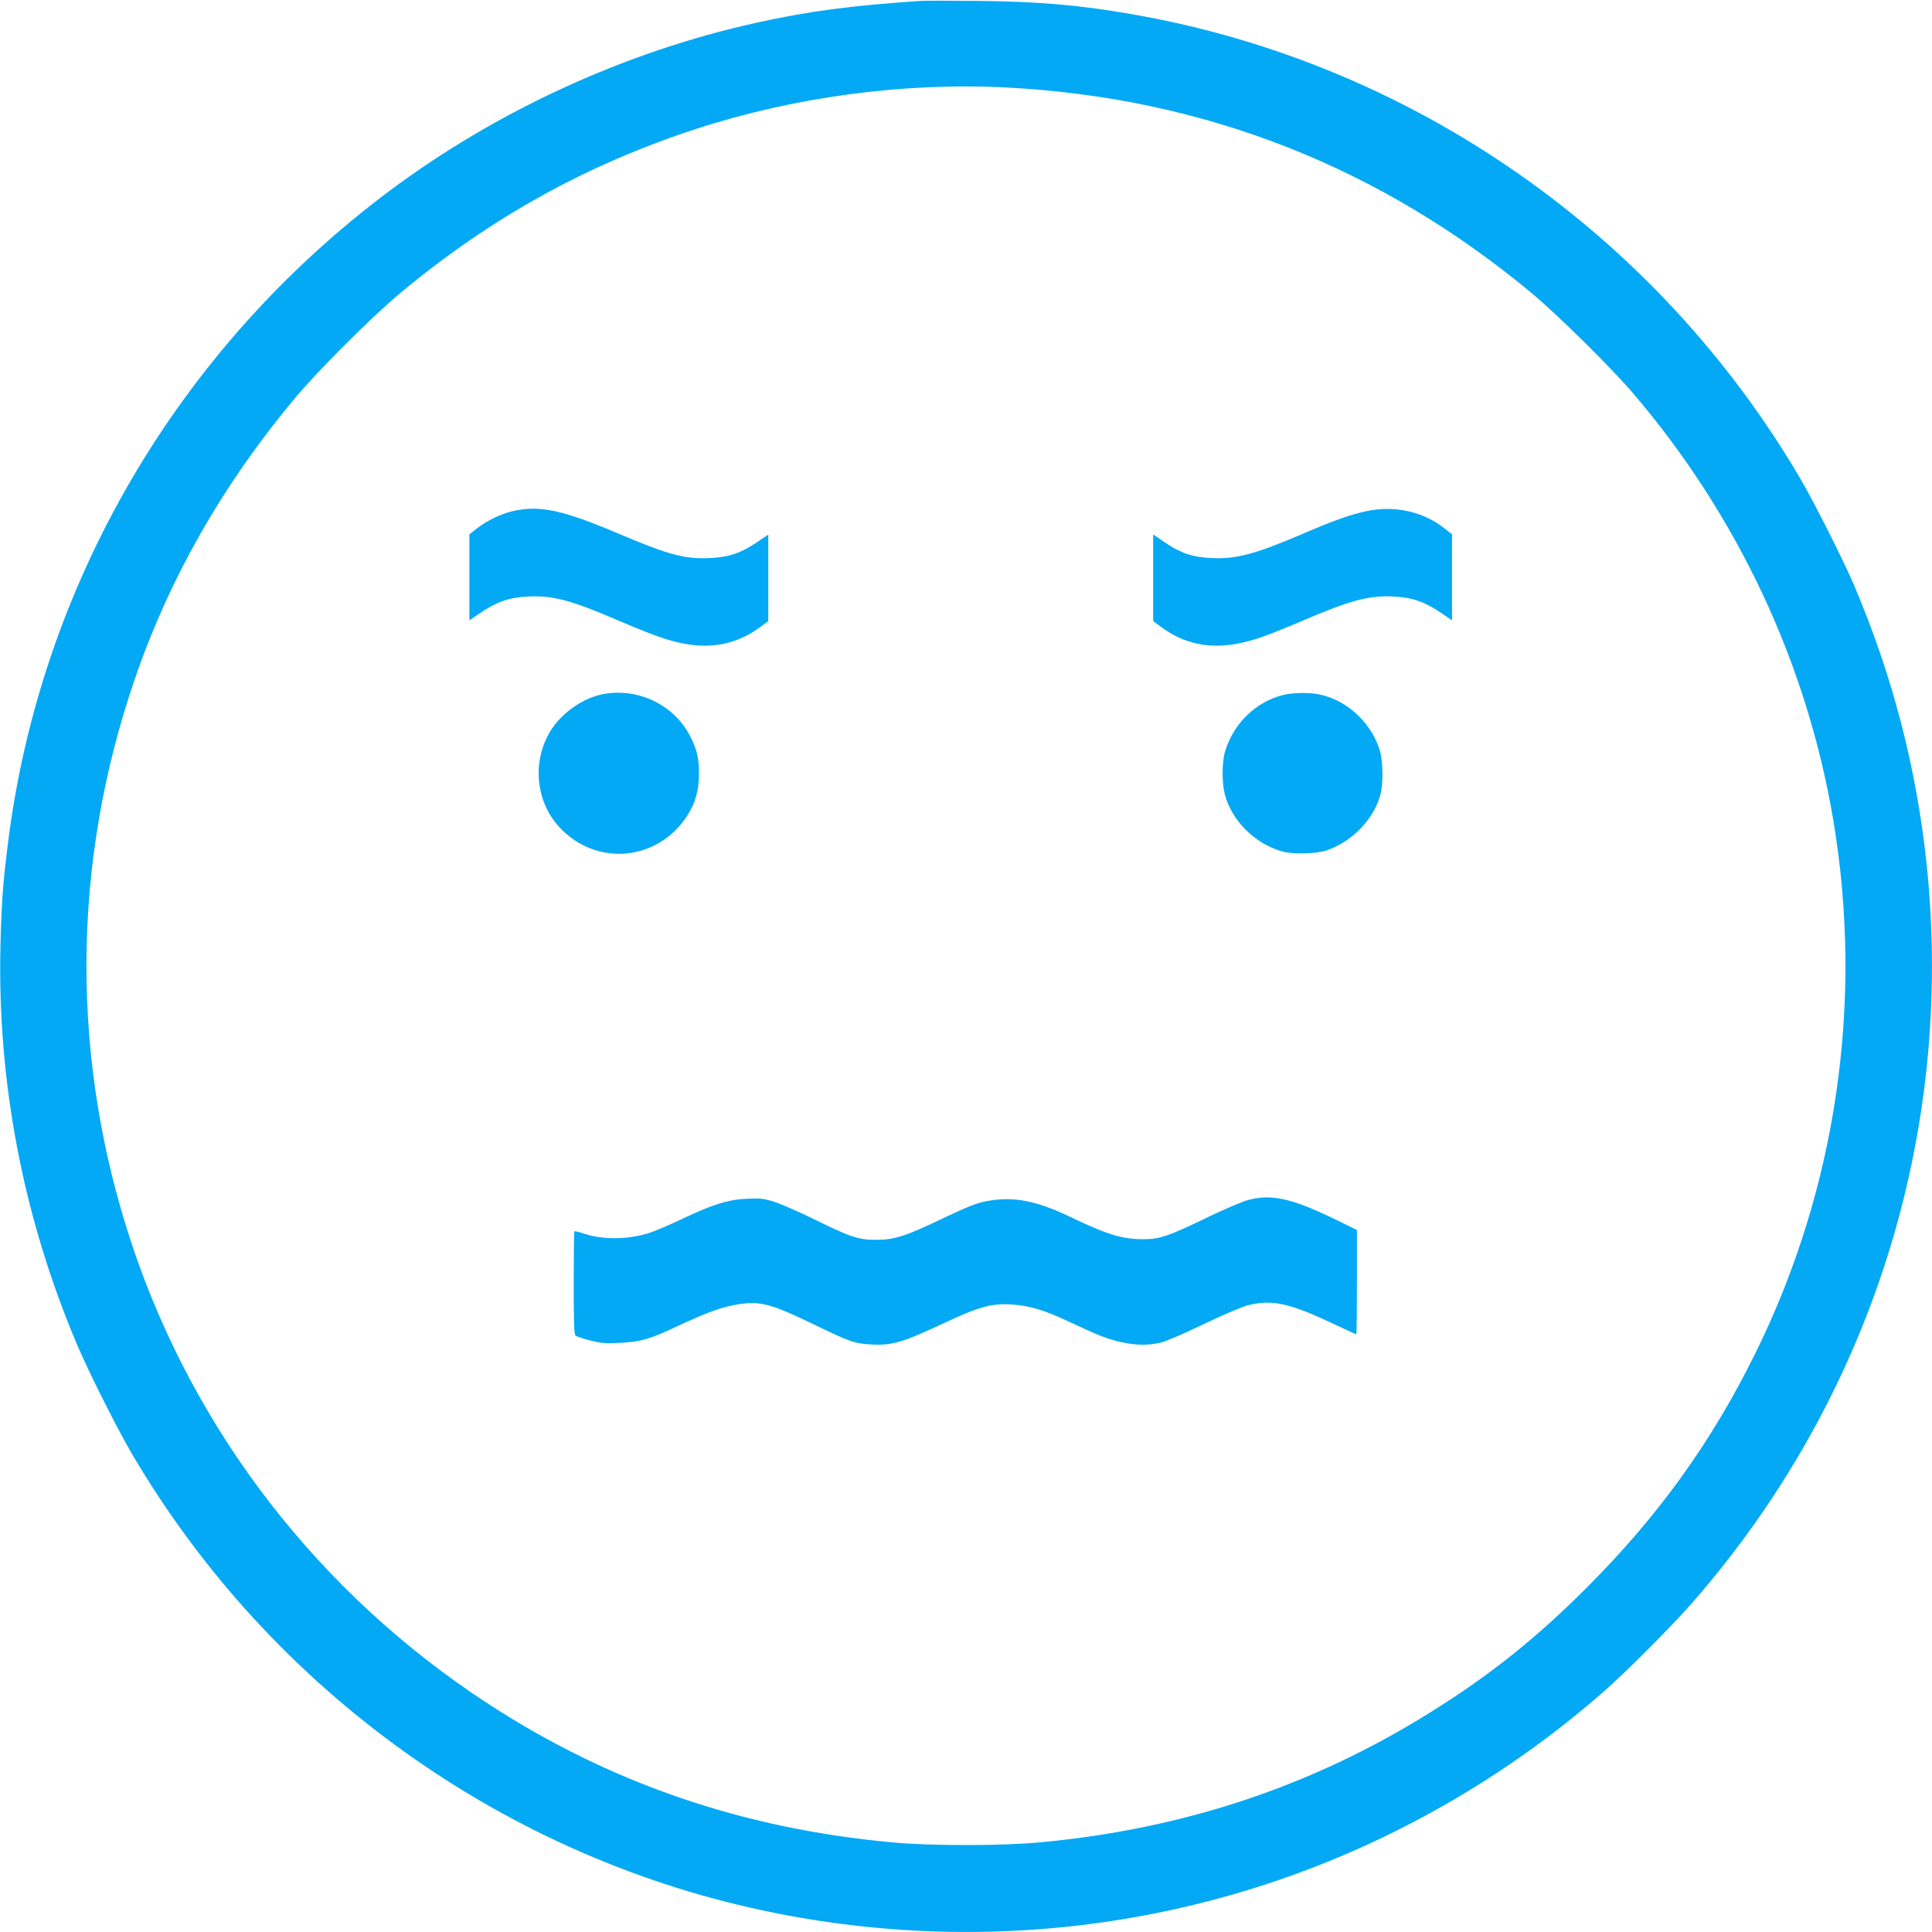
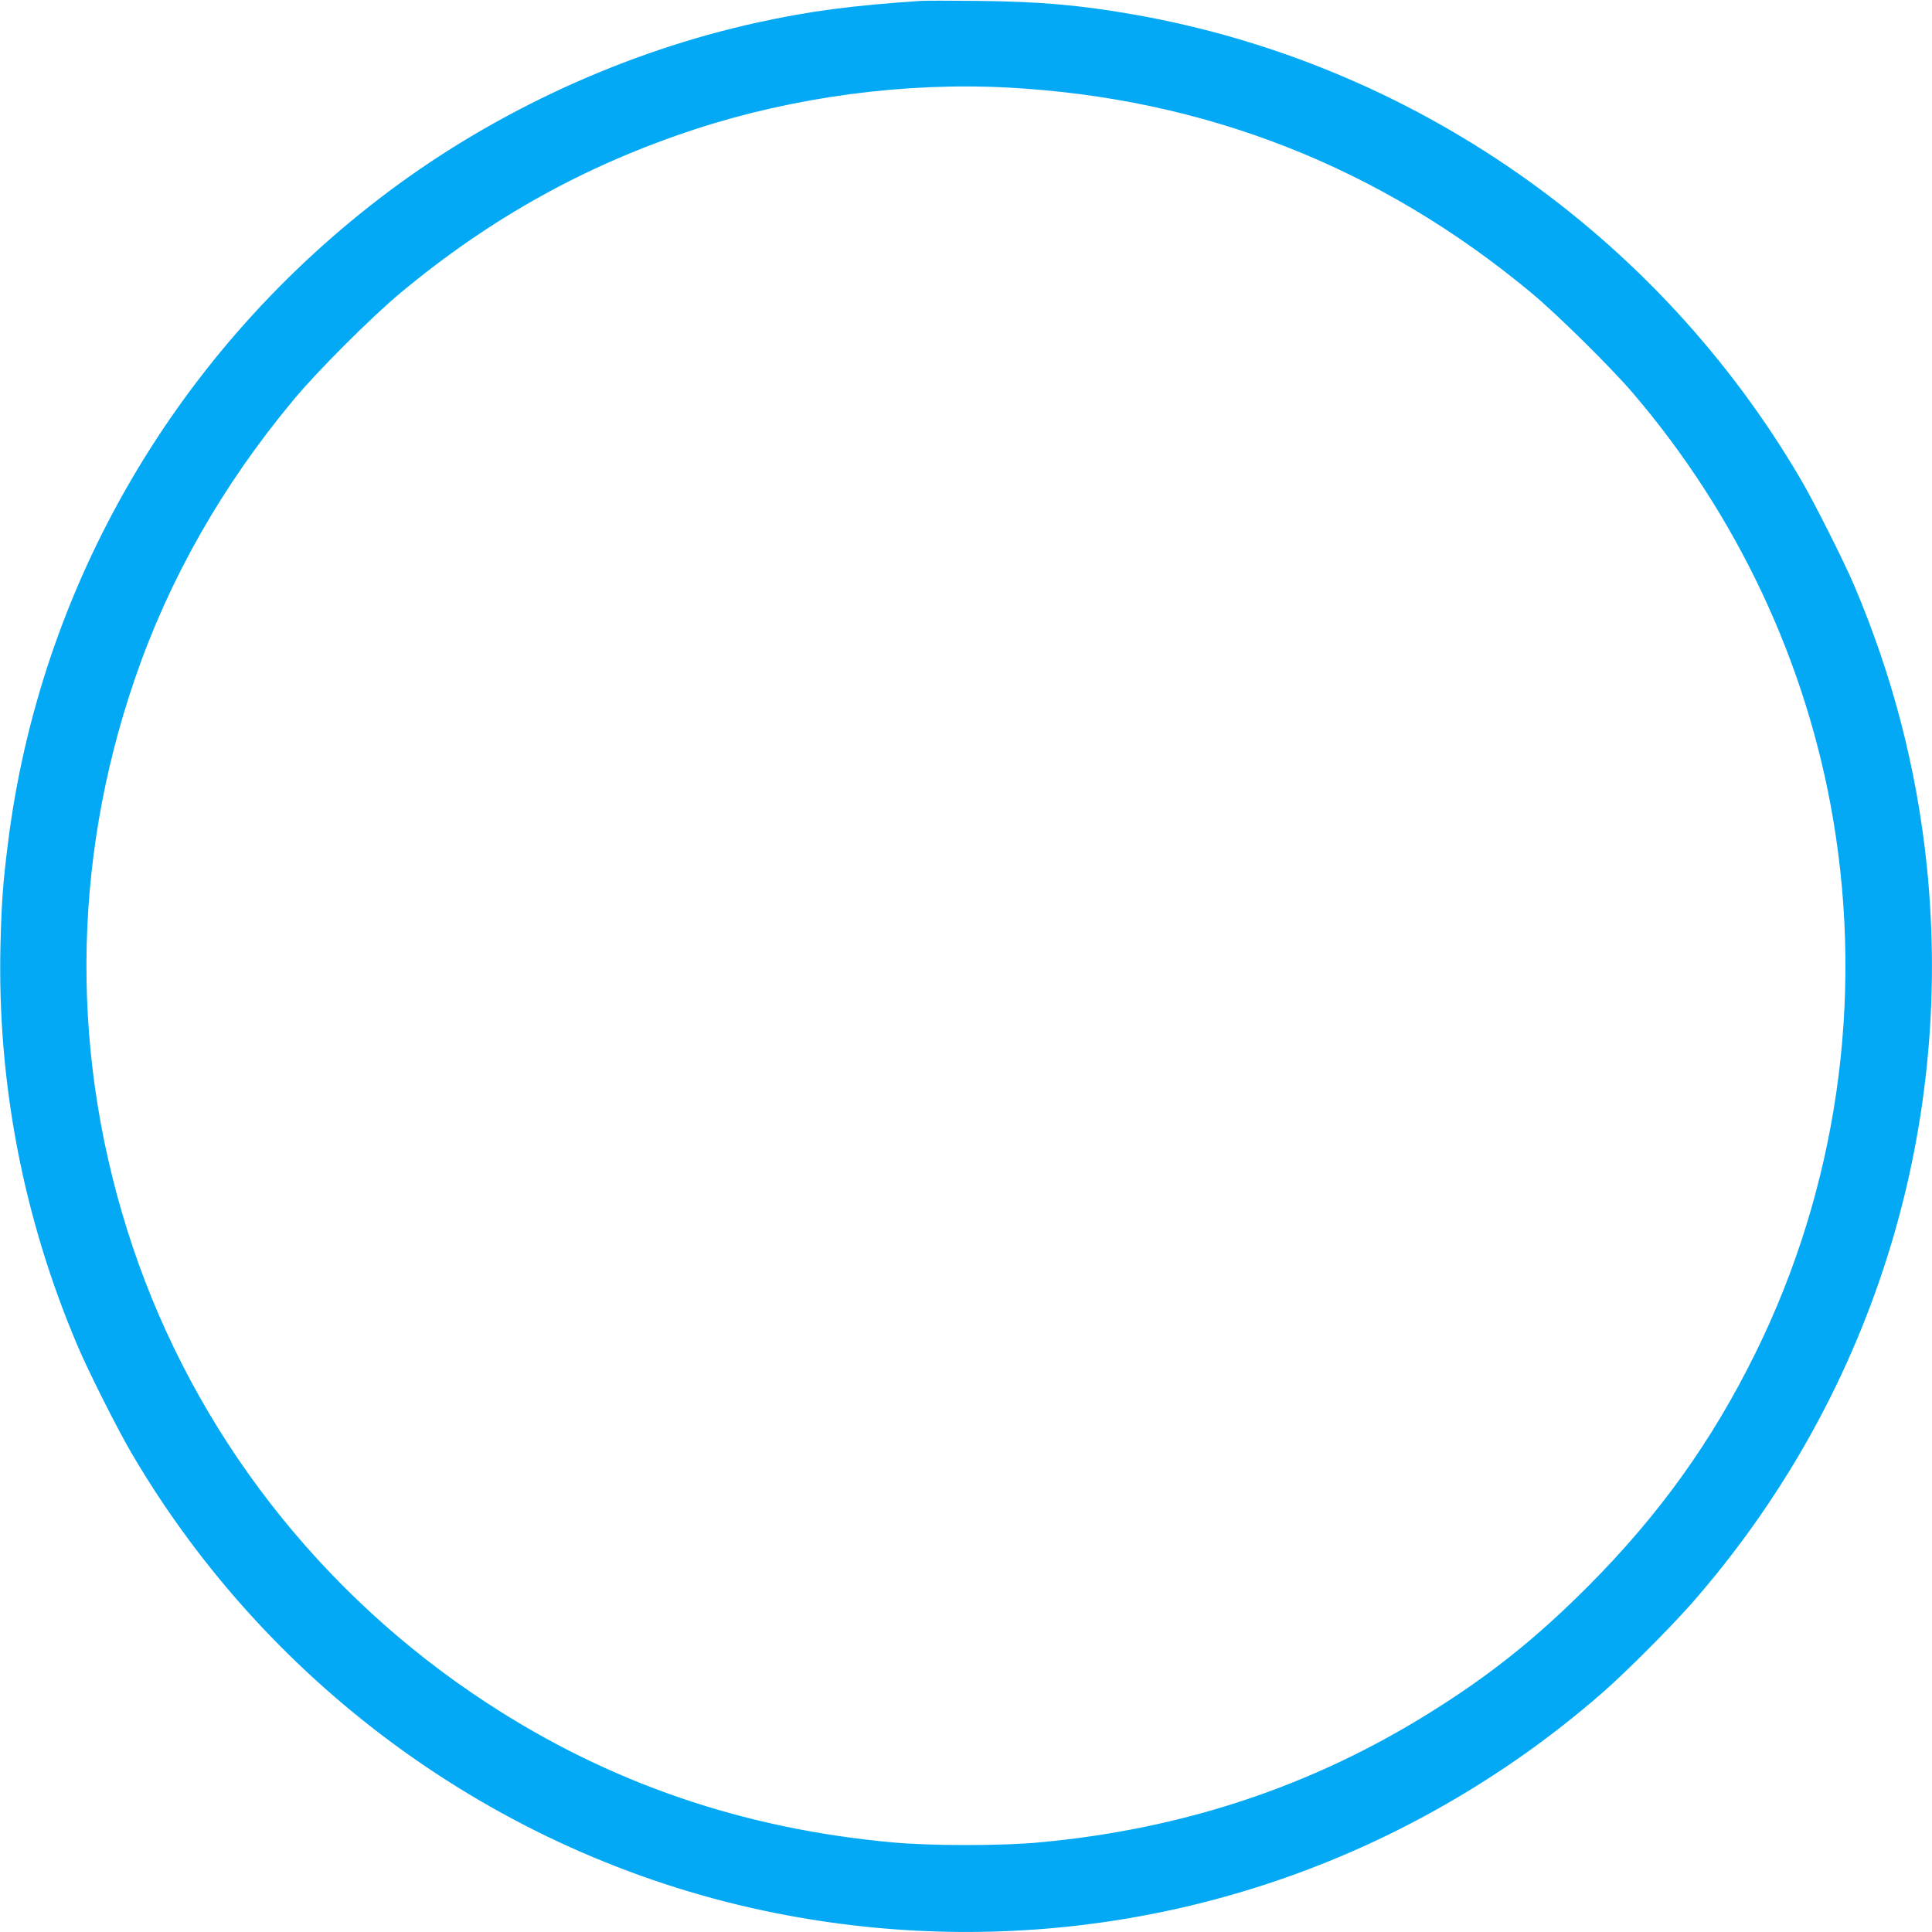
<svg xmlns="http://www.w3.org/2000/svg" version="1.0" width="1280pt" height="1280pt" viewBox="0 0 1280 1280" preserveAspectRatio="xMidYMid meet">
  <g transform="translate(0,1280) scale(0.1,-0.1)" fill="#03a9f4" stroke="none">
    <path d="M6100 12794 c-463 -31 -741 -68 -1090 -145 -865 -191 -1718 -582 -2430 -1114 -1404 -1050 -2317 -2613 -2529 -4335 -32 -256 -41 -384 -48 -665 -21 -907 151 -1803 509 -2647 74 -175 262 -548 358 -713 924 -1578 2489 -2696 4270 -3050 1522 -303 3088 -50 4426 714 377 215 722 460 1049 745 152 132 453 434 592 592 1184 1351 1743 3107 1558 4893 -67 639 -225 1250 -480 1851 -72 168 -261 544 -355 705 -952 1625 -2575 2756 -4420 3079 -352 62 -624 86 -1030 90 -179 2 -350 2 -380 0z m575 -574 c1305 -69 2469 -526 3475 -1364 170 -142 523 -490 669 -661 691 -808 1151 -1787 1326 -2823 204 -1204 23 -2447 -515 -3537 -290 -588 -639 -1073 -1110 -1546 -341 -342 -649 -588 -1044 -834 -782 -489 -1636 -773 -2586 -861 -252 -24 -728 -24 -980 0 -993 91 -1876 395 -2685 924 -1103 721 -1931 1787 -2346 3022 -414 1234 -408 2535 16 3767 227 660 577 1276 1049 1843 156 189 521 553 711 711 598 497 1227 846 1954 1084 652 213 1385 311 2066 275z" />
-     <path d="M3403 9415 c-79 -17 -177 -64 -242 -115 l-51 -40 0 -285 0 -285 73 50 c108 73 191 102 314 108 166 8 283 -23 602 -160 230 -98 328 -133 431 -152 191 -37 359 0 507 110 l53 39 0 286 0 287 -79 -53 c-103 -69 -181 -96 -302 -102 -167 -9 -275 19 -603 158 -374 159 -525 193 -703 154z" />
-     <path d="M9060 9415 c-107 -22 -221 -62 -418 -147 -328 -141 -454 -174 -621 -165 -121 6 -200 33 -303 103 l-78 53 0 -287 0 -287 53 -39 c148 -110 316 -147 507 -110 103 19 201 54 433 153 313 134 436 167 600 159 123 -6 206 -35 314 -108 l73 -50 0 285 0 285 -51 40 c-139 110 -326 152 -509 115z" />
-     <path d="M3972 8196 c-134 -33 -275 -141 -339 -263 -107 -199 -78 -447 70 -610 243 -266 651 -232 849 71 54 83 79 171 79 277 0 106 -13 164 -60 254 -110 214 -363 328 -599 271z" />
-     <path d="M8503 8196 c-182 -44 -332 -190 -387 -376 -21 -70 -21 -207 -1 -284 46 -174 200 -327 380 -377 73 -21 227 -16 297 8 173 60 319 216 357 383 15 66 13 197 -4 265 -49 186 -216 346 -403 384 -68 14 -173 13 -239 -3z" />
-     <path d="M8270 4850 c-41 -11 -167 -65 -280 -120 -251 -121 -306 -140 -416 -140 -139 0 -238 30 -484 148 -206 99 -352 131 -501 112 -101 -12 -142 -27 -359 -130 -233 -111 -306 -134 -425 -134 -116 -1 -174 19 -409 135 -100 49 -218 101 -264 116 -73 23 -95 25 -185 21 -125 -6 -227 -38 -437 -138 -80 -38 -174 -78 -210 -89 -144 -45 -307 -46 -434 -3 -31 10 -58 17 -61 14 -2 -3 -4 -157 -4 -342 0 -271 2 -340 13 -349 7 -6 51 -21 97 -32 70 -18 102 -21 194 -16 143 8 197 23 386 112 203 95 311 133 423 147 130 16 205 -5 466 -131 254 -123 282 -133 401 -139 131 -6 204 16 464 138 246 115 325 137 465 127 119 -9 212 -38 382 -118 188 -88 233 -106 332 -130 98 -23 187 -24 270 -3 33 8 158 62 276 119 118 57 249 113 290 125 158 43 278 19 553 -111 93 -43 170 -79 173 -79 2 0 4 156 4 346 l0 345 -162 79 c-274 132 -408 160 -558 120z" />
  </g>
</svg>